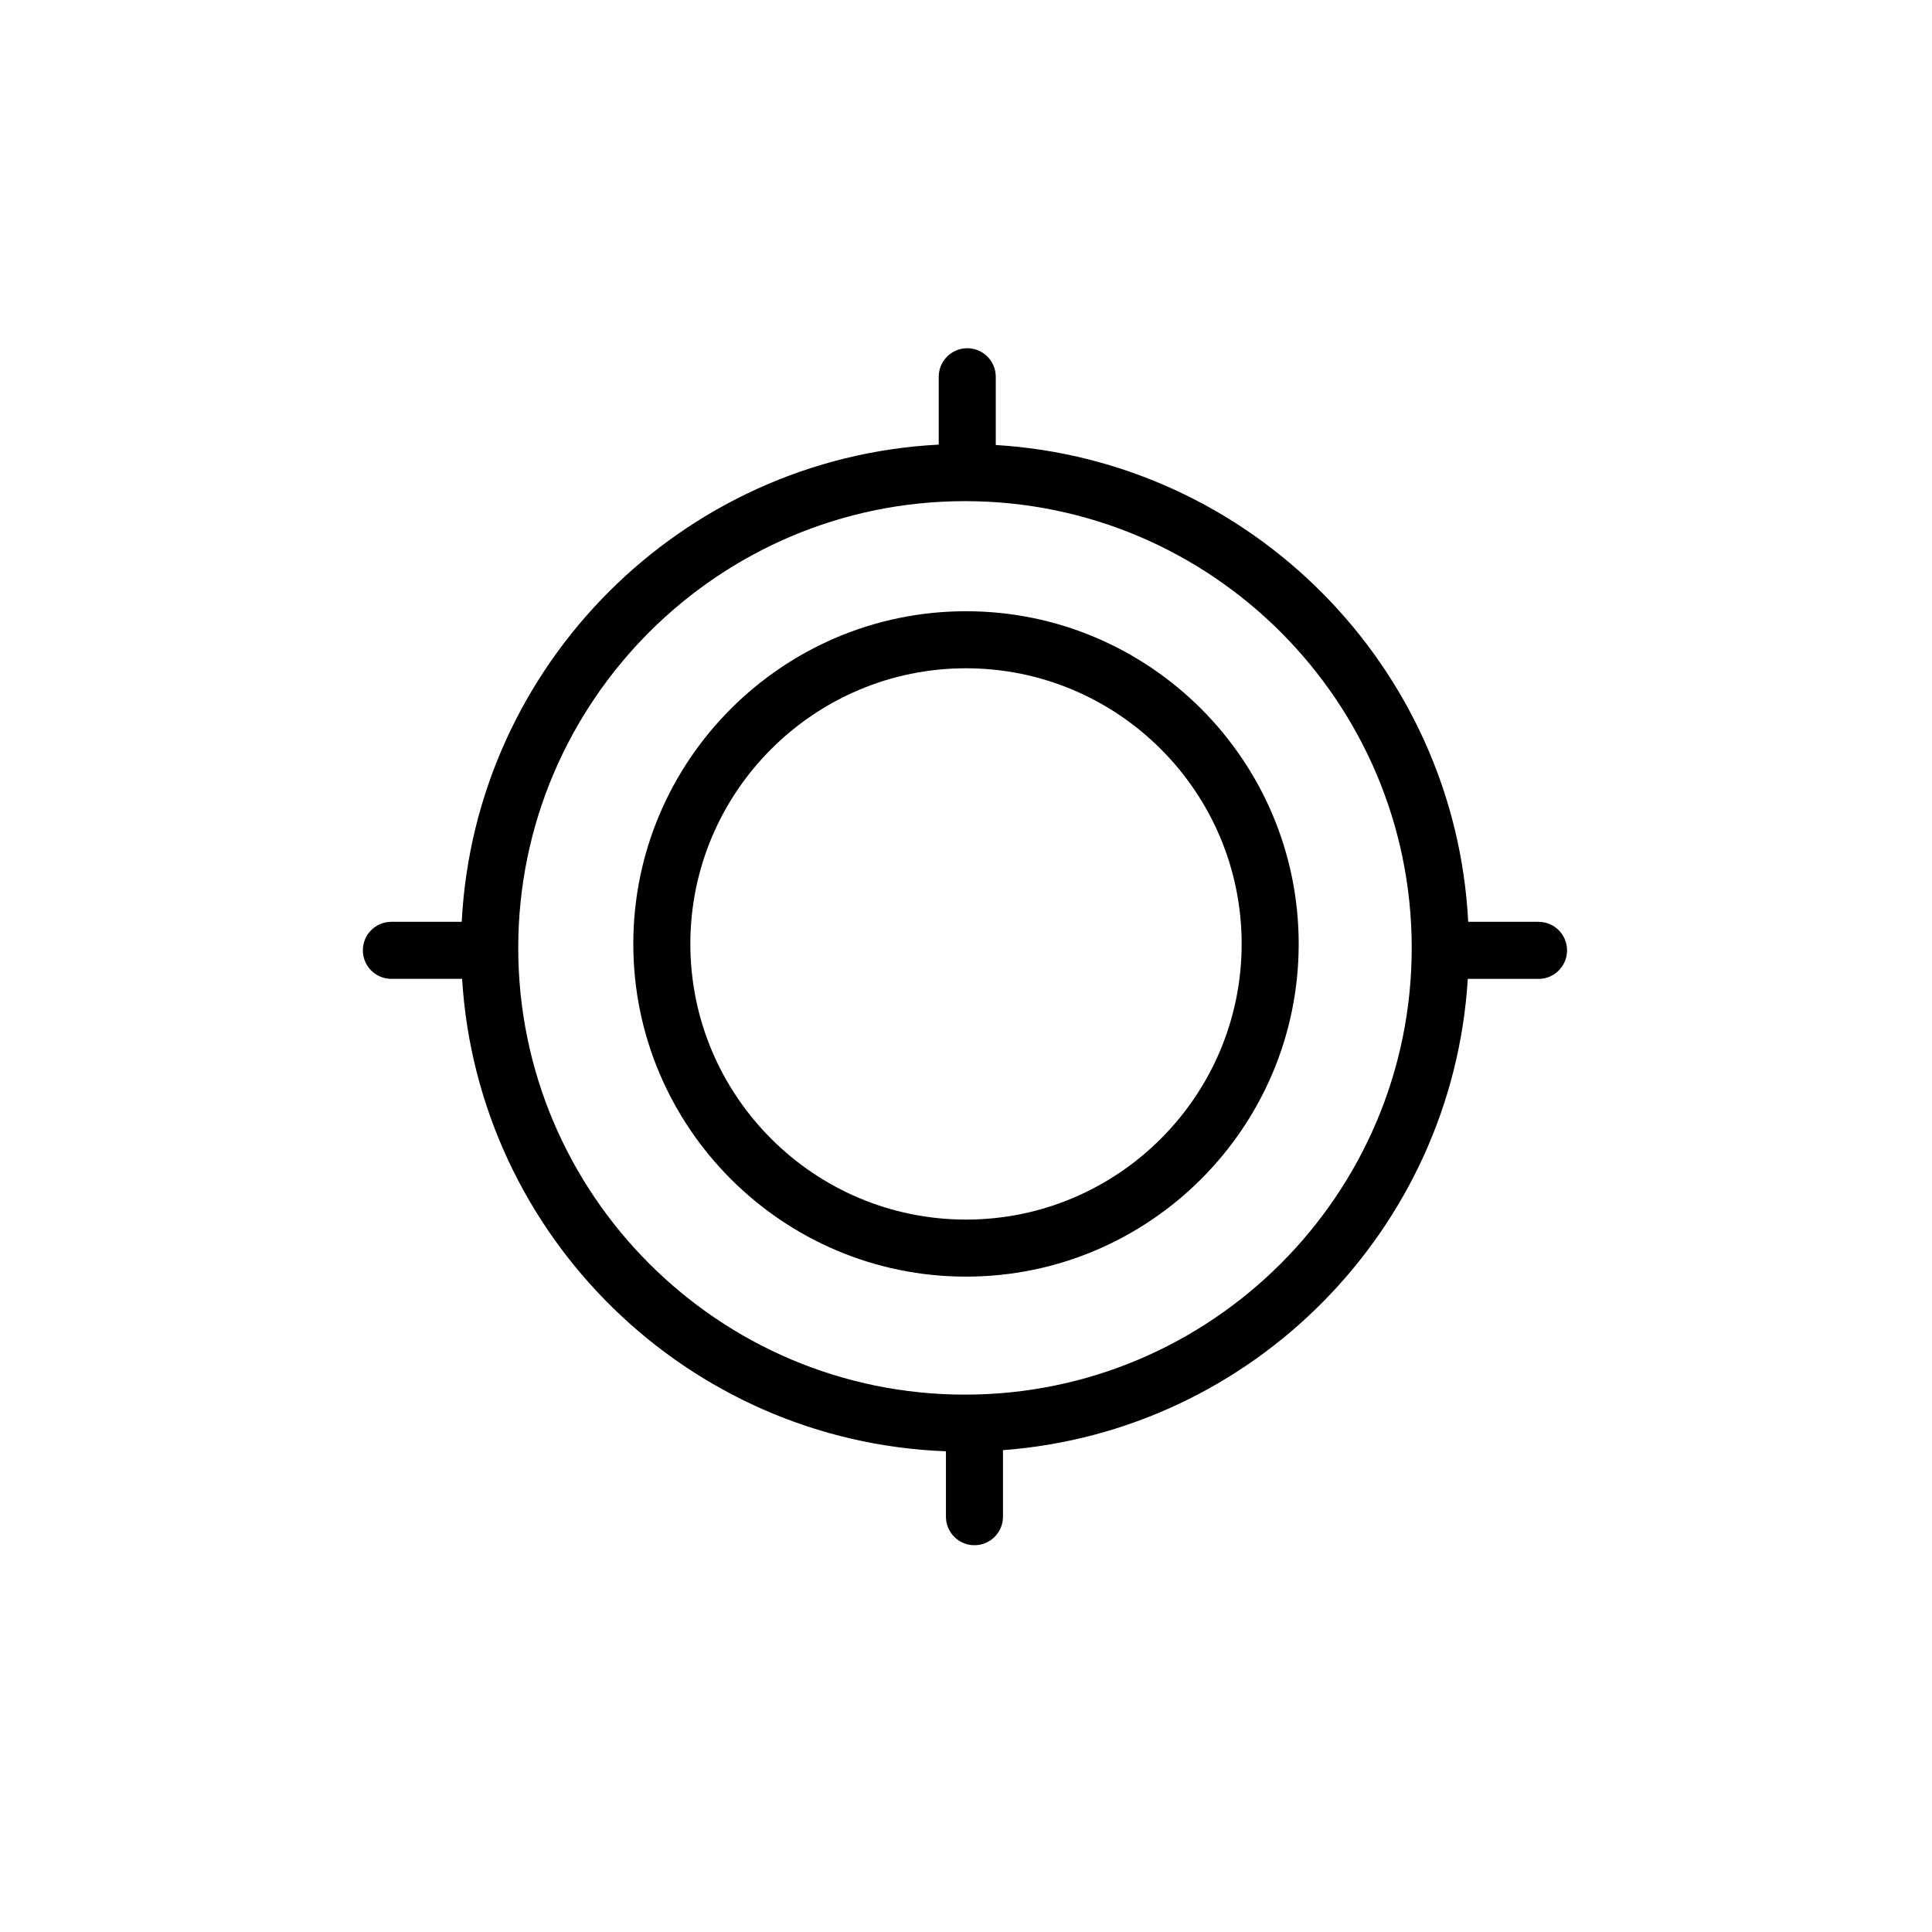
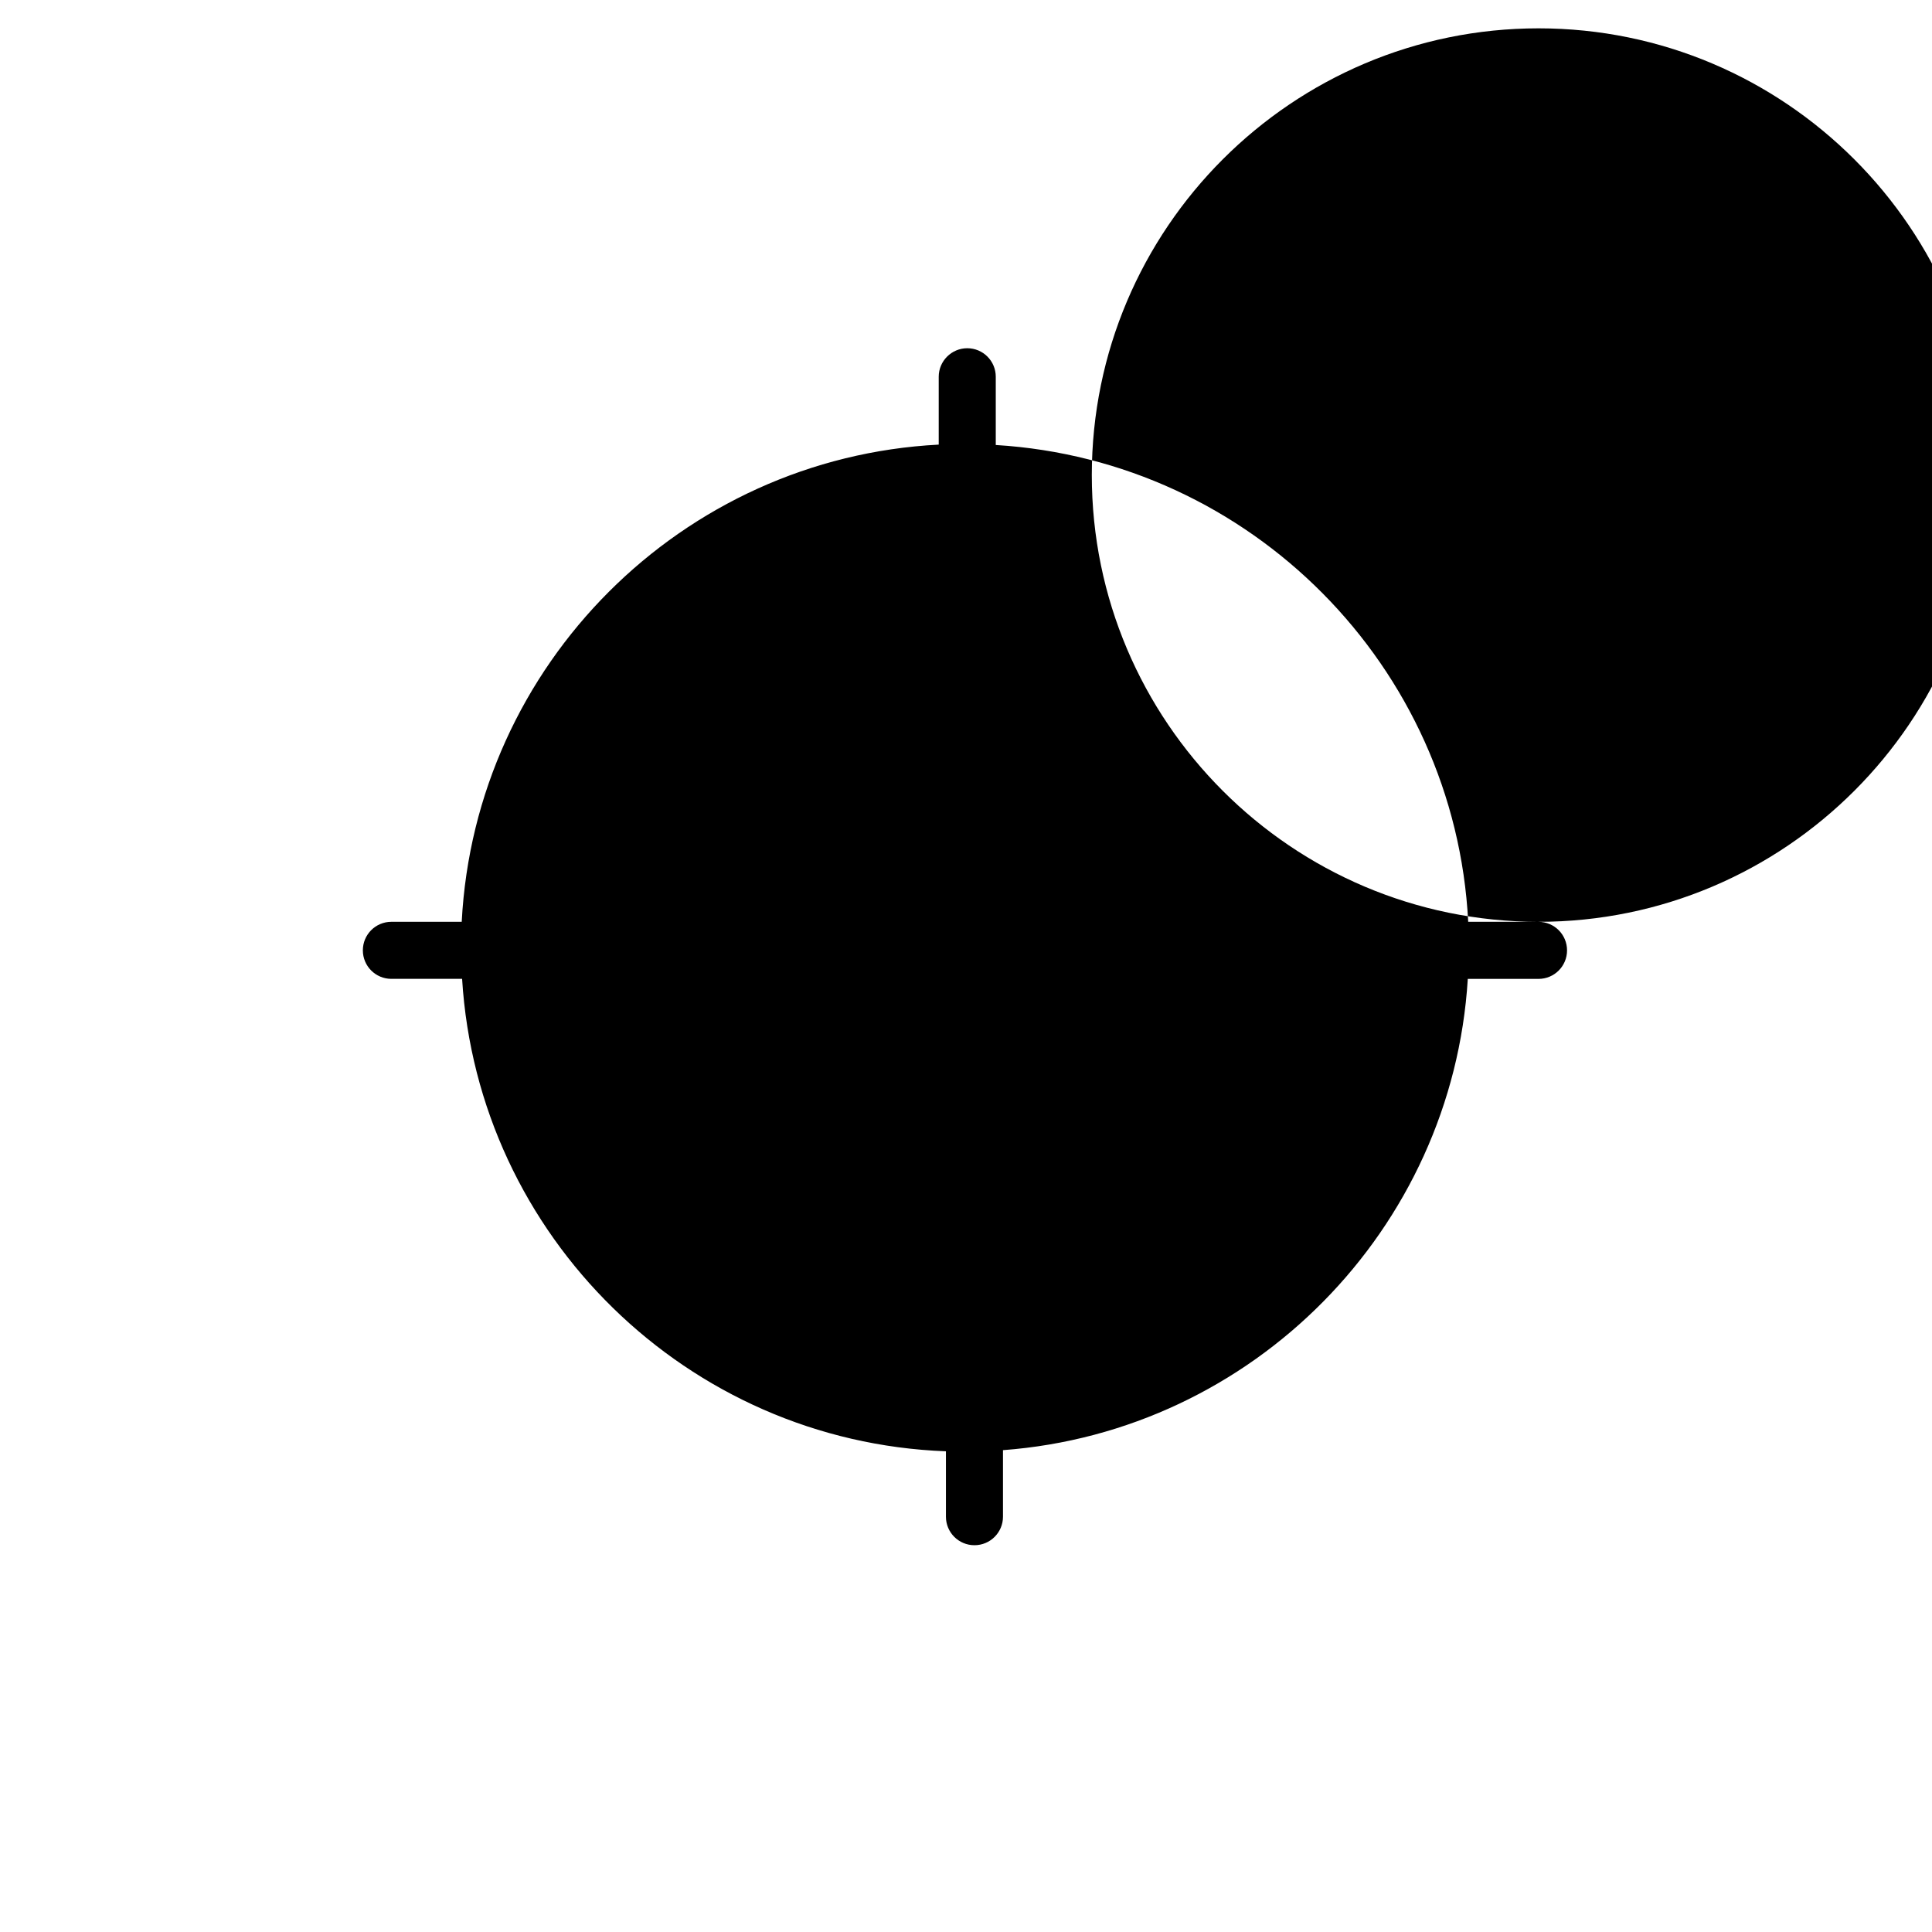
<svg xmlns="http://www.w3.org/2000/svg" fill="#000000" width="800px" height="800px" version="1.1" viewBox="144 144 512 512">
  <g>
-     <path d="m400 482.32c-48.613 0-88.168-39.551-88.168-88.168 0-48.613 39.551-88.168 88.168-88.168 48.613 0 88.168 39.551 88.168 88.168-0.004 48.613-39.555 88.168-88.168 88.168zm0-161.22c-40.281 0-73.051 32.773-73.051 73.051 0 40.281 32.773 73.051 73.051 73.051 40.281 0 73.051-32.773 73.051-73.051 0-40.281-32.773-73.051-73.051-73.051z" />
-     <path d="m551.73 388.29h-18.641c-3.477-67.711-57.637-122.27-125.2-126.36v-18.086c0-4.18-3.375-7.559-7.559-7.559-4.133 0-7.559 3.375-7.559 7.559v17.984c-68.113 3.527-122.88 58.34-126.41 126.46h-18.641c-4.18 0-7.559 3.375-7.559 7.559 0 4.18 3.375 7.559 7.559 7.559h18.742c4.18 68.164 59.652 122.63 128.22 125.2v17.332c0 4.18 3.375 7.559 7.559 7.559 4.18 0 7.559-3.375 7.559-7.559v-17.633c66.199-4.938 119.1-58.441 123.18-124.89h18.742c4.18 0 7.559-3.375 7.559-7.559 0-4.18-3.375-7.559-7.559-7.559zm-152 125.3c-65.293 0-118.39-53.102-118.39-118.39 0-65.293 53.102-118.39 118.39-118.39 65.293 0 118.39 53.102 118.39 118.39 0.004 65.293-53.098 118.39-118.39 118.39z" />
+     <path d="m551.73 388.29h-18.641c-3.477-67.711-57.637-122.27-125.2-126.36v-18.086c0-4.18-3.375-7.559-7.559-7.559-4.133 0-7.559 3.375-7.559 7.559v17.984c-68.113 3.527-122.88 58.34-126.41 126.46h-18.641c-4.18 0-7.559 3.375-7.559 7.559 0 4.18 3.375 7.559 7.559 7.559h18.742c4.18 68.164 59.652 122.63 128.22 125.2v17.332c0 4.18 3.375 7.559 7.559 7.559 4.18 0 7.559-3.375 7.559-7.559v-17.633c66.199-4.938 119.1-58.441 123.18-124.89h18.742c4.18 0 7.559-3.375 7.559-7.559 0-4.18-3.375-7.559-7.559-7.559zc-65.293 0-118.39-53.102-118.39-118.39 0-65.293 53.102-118.39 118.39-118.39 65.293 0 118.39 53.102 118.39 118.39 0.004 65.293-53.098 118.39-118.39 118.39z" />
  </g>
</svg>